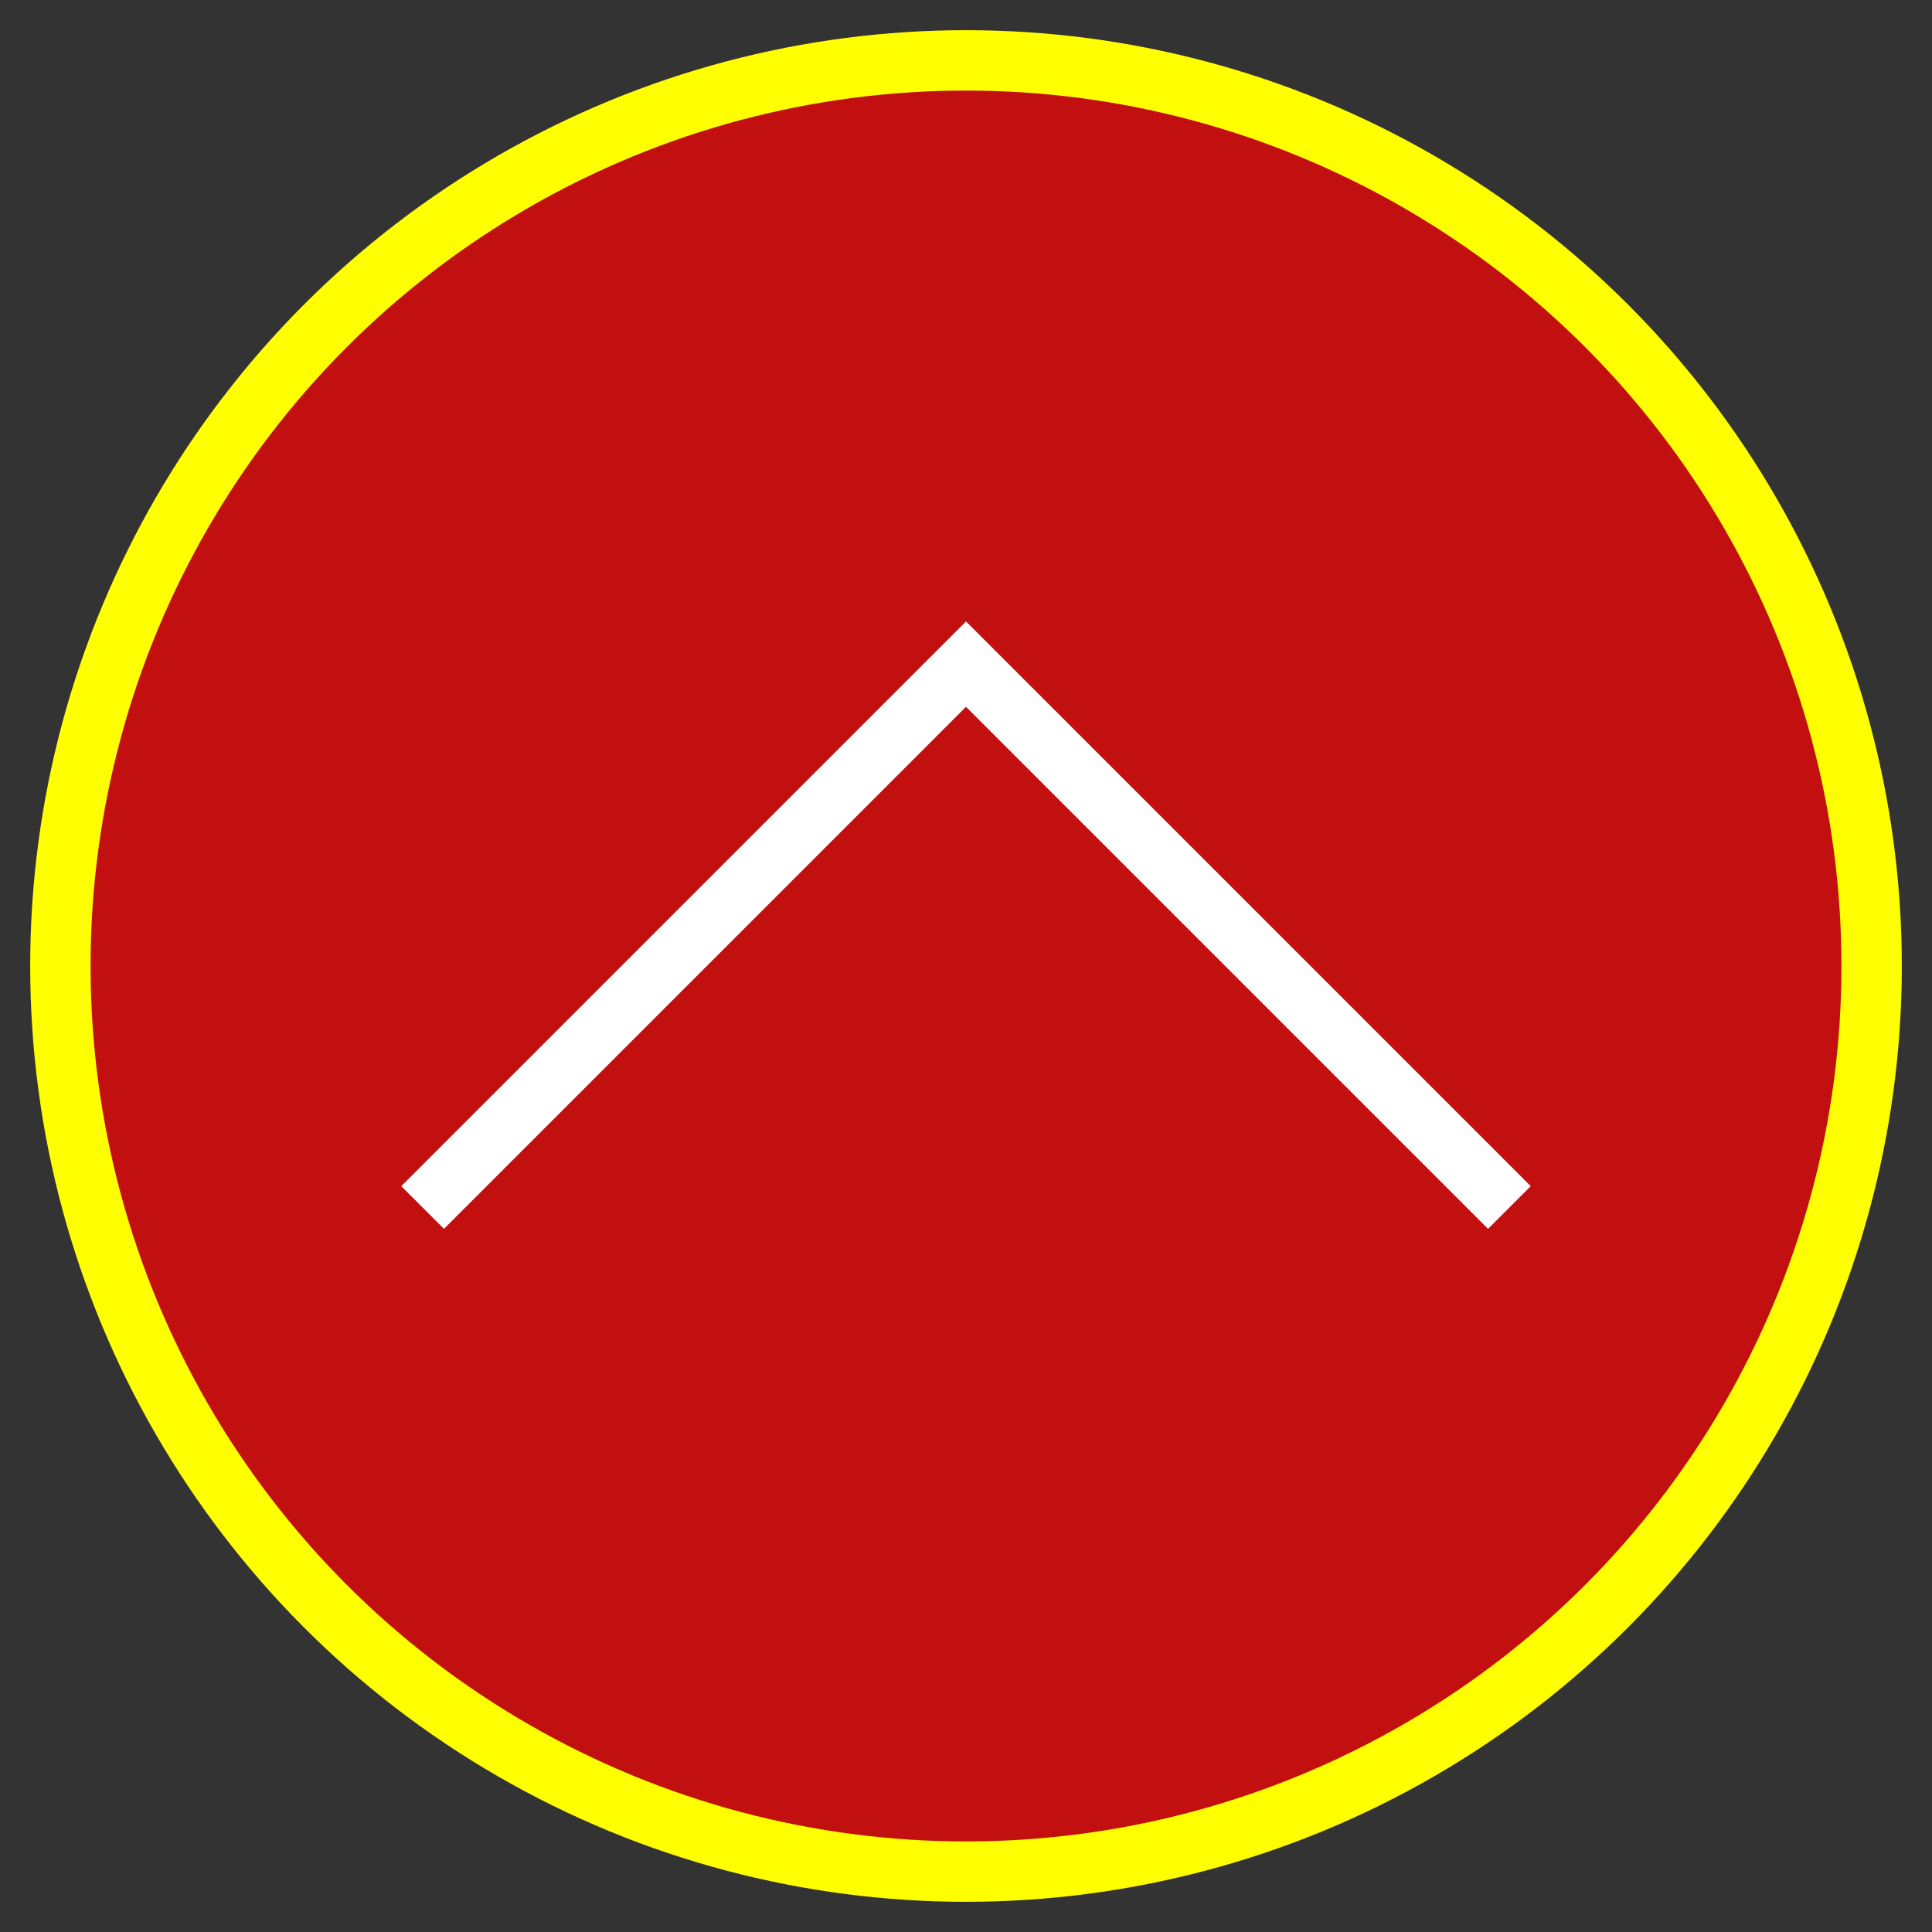
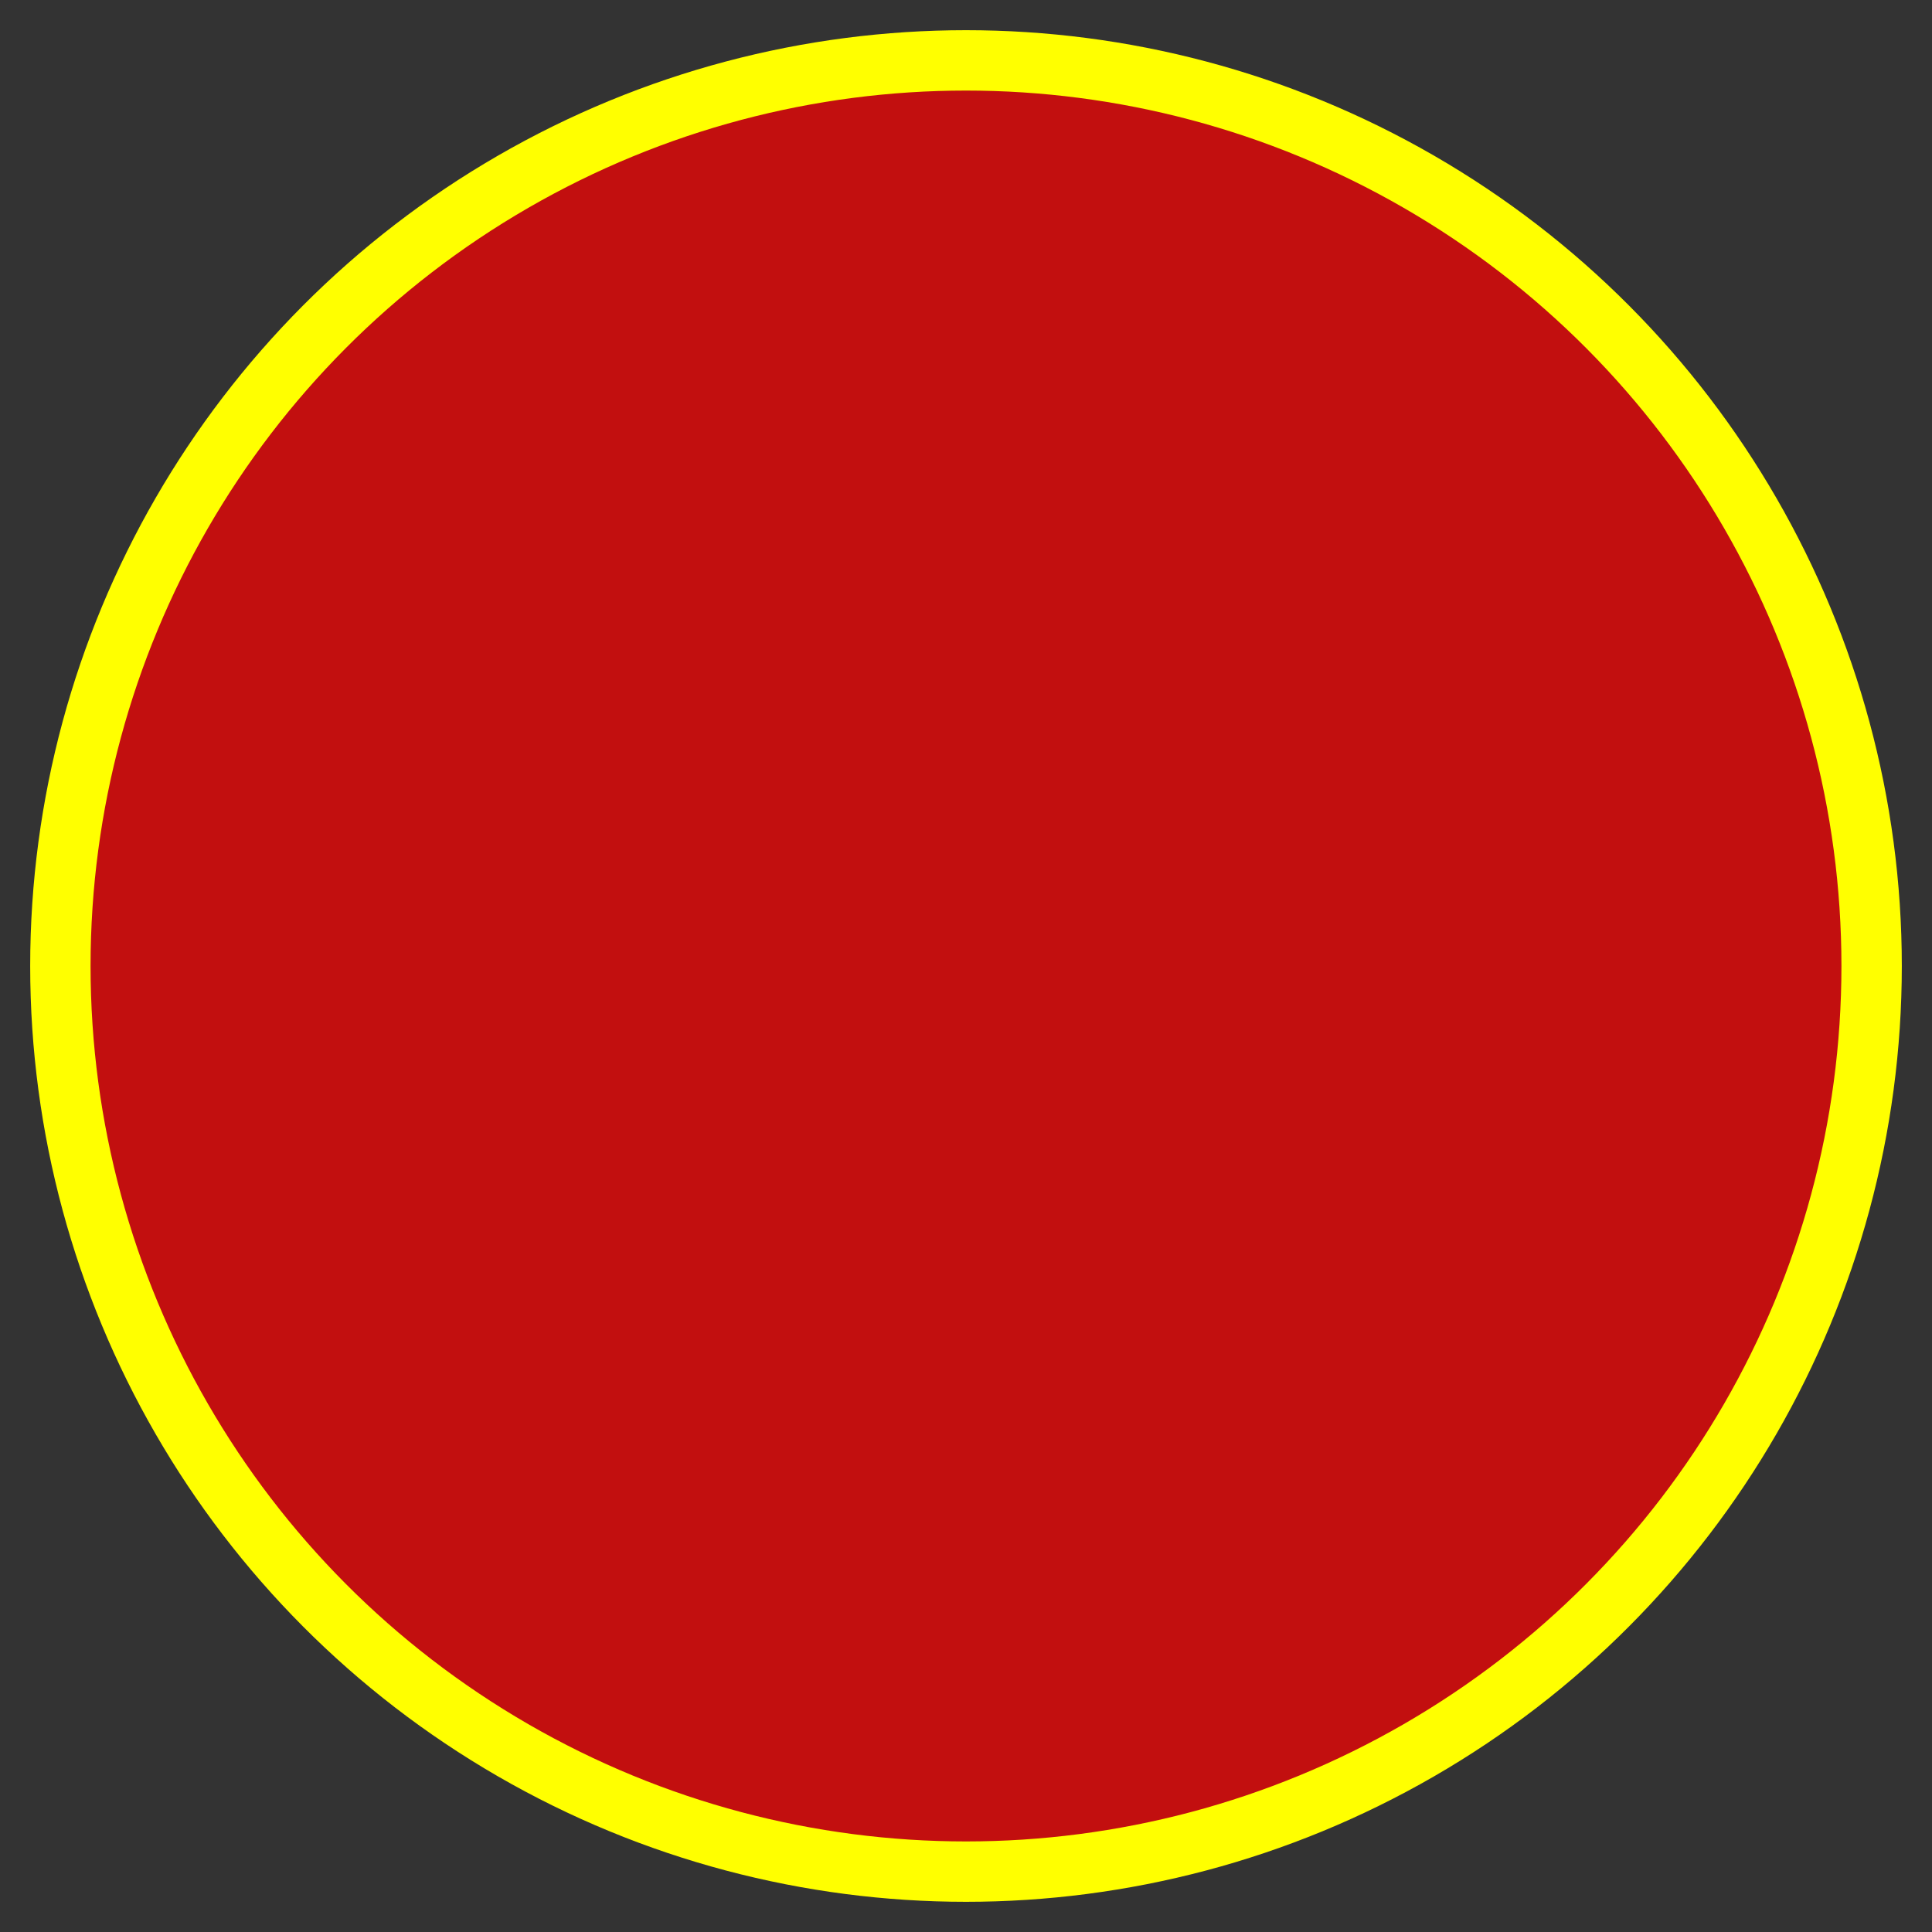
<svg xmlns="http://www.w3.org/2000/svg" version="1.1" baseProfile="full" width="32" height="32" viewBox="0 0 32.00 32.00" enable-background="new 0 0 32.00 32.00" xml:space="preserve">
  <rect x="0" y="0" width="32.00" height="32.00" fill="#333333" stroke="none" />
  <ellipse fill="#ff0000" fill-opacity="0.7" stroke-linejoin="round" stroke="#ffff00" stroke-opacity="1" cx="16" cy="16" rx="15" ry="15" />
-   <path fill="#000000" fill-opacity="0" stroke-linejoin="miter" stroke="#ffffff" stroke-opacity="1" d="M 7,20L 16,11L 25,20" />
</svg>